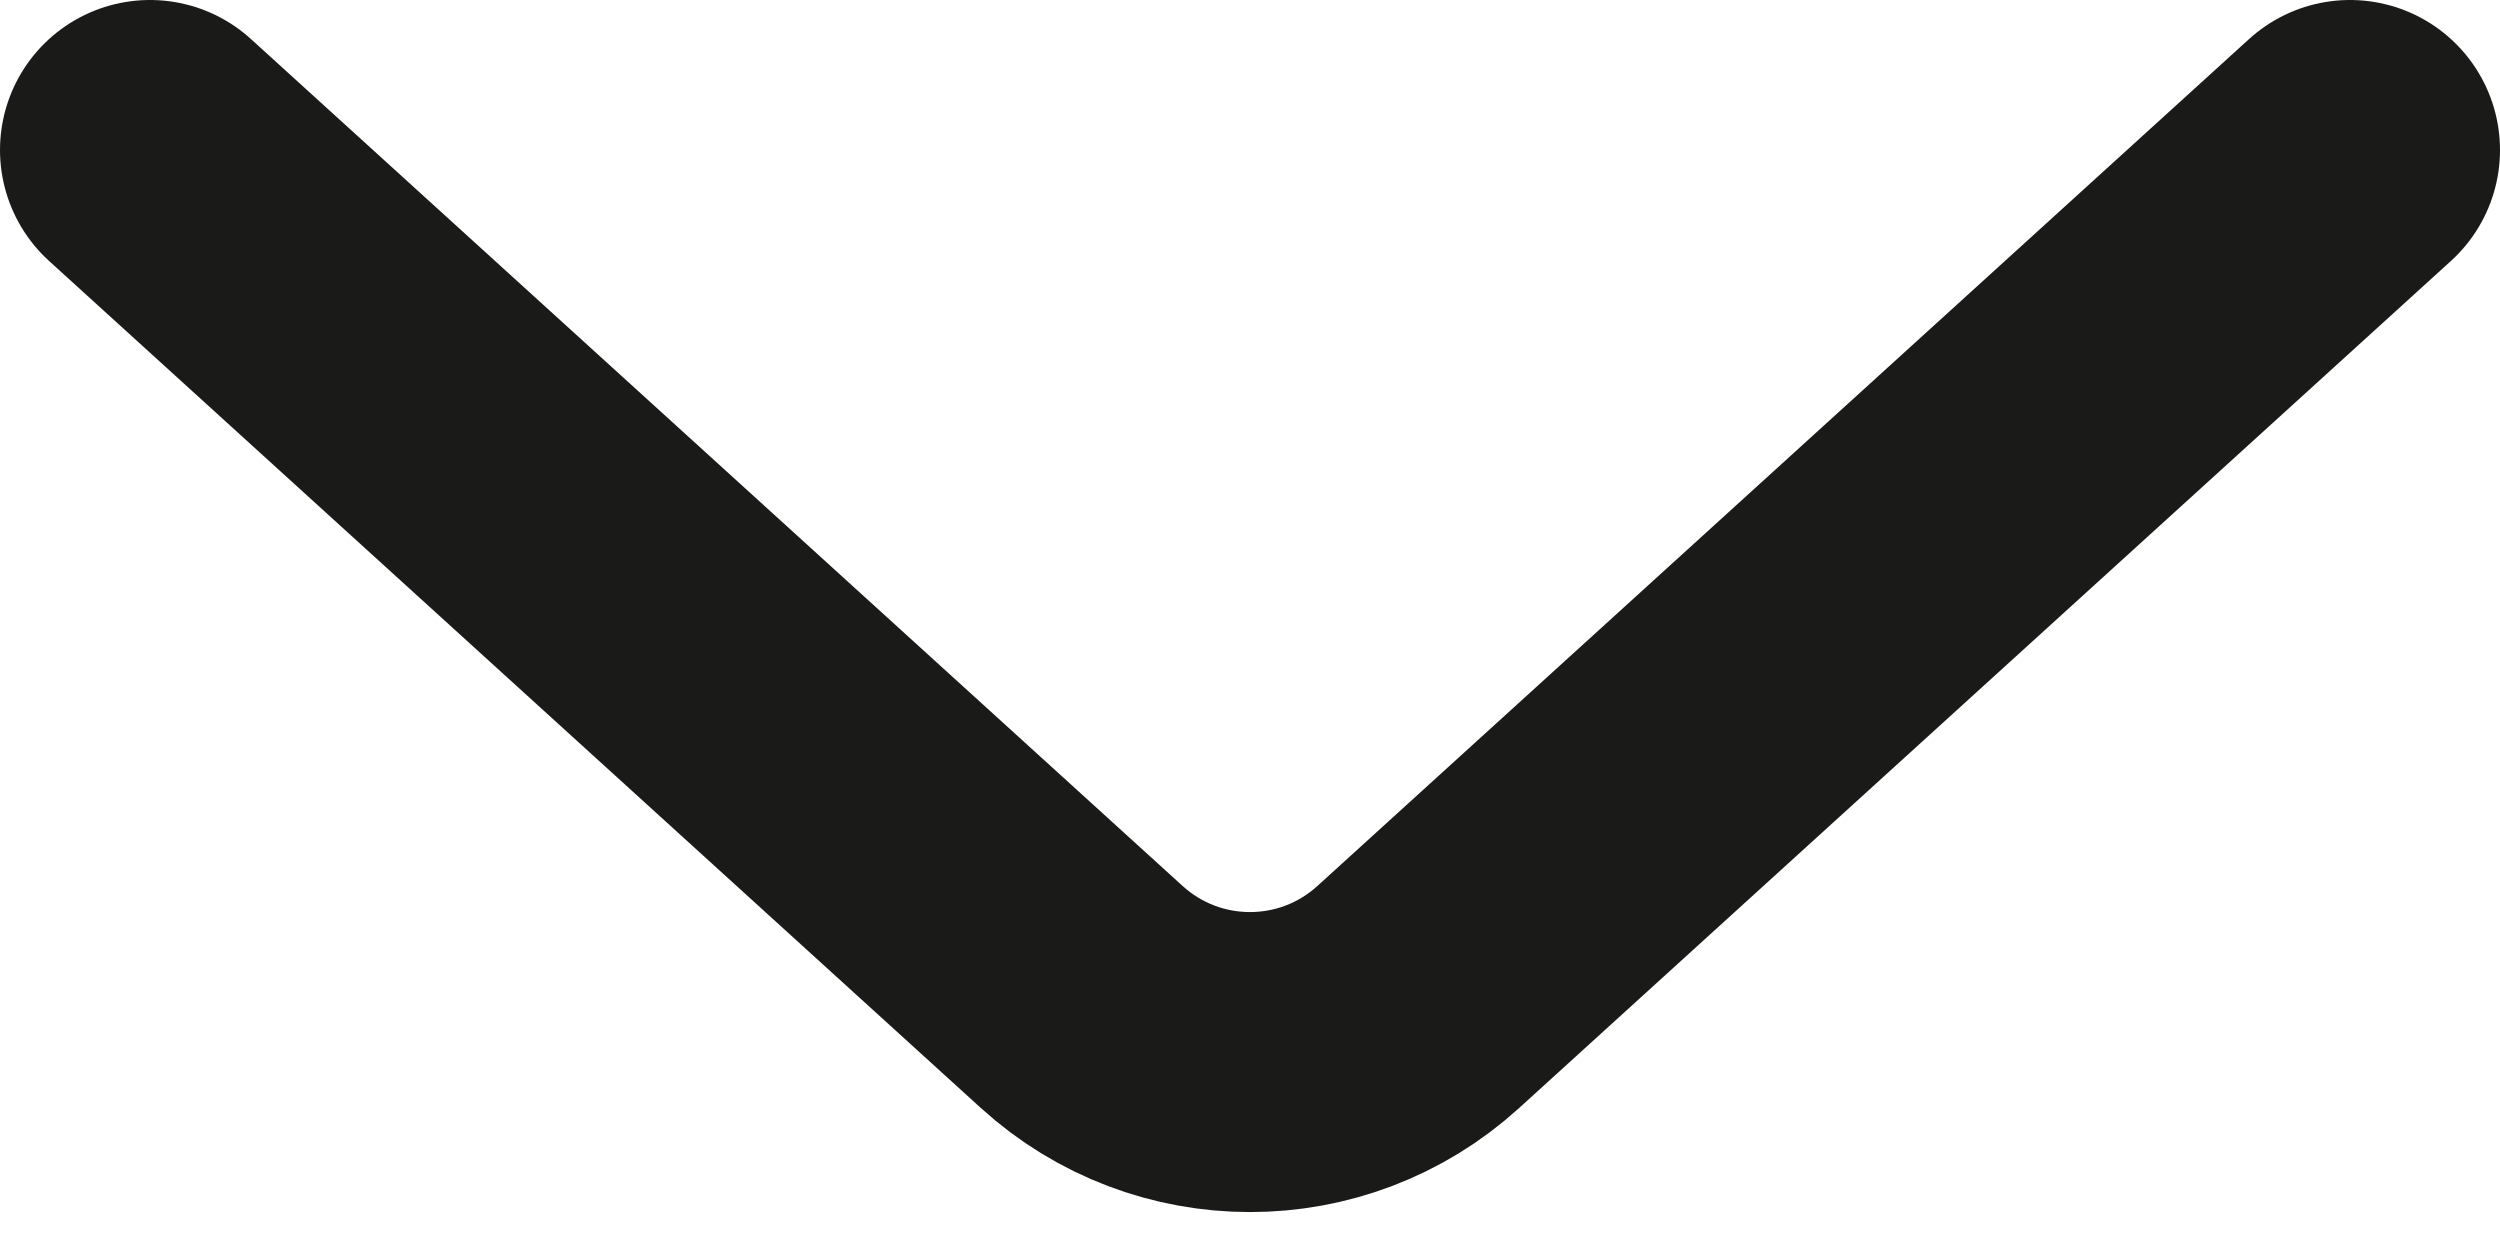
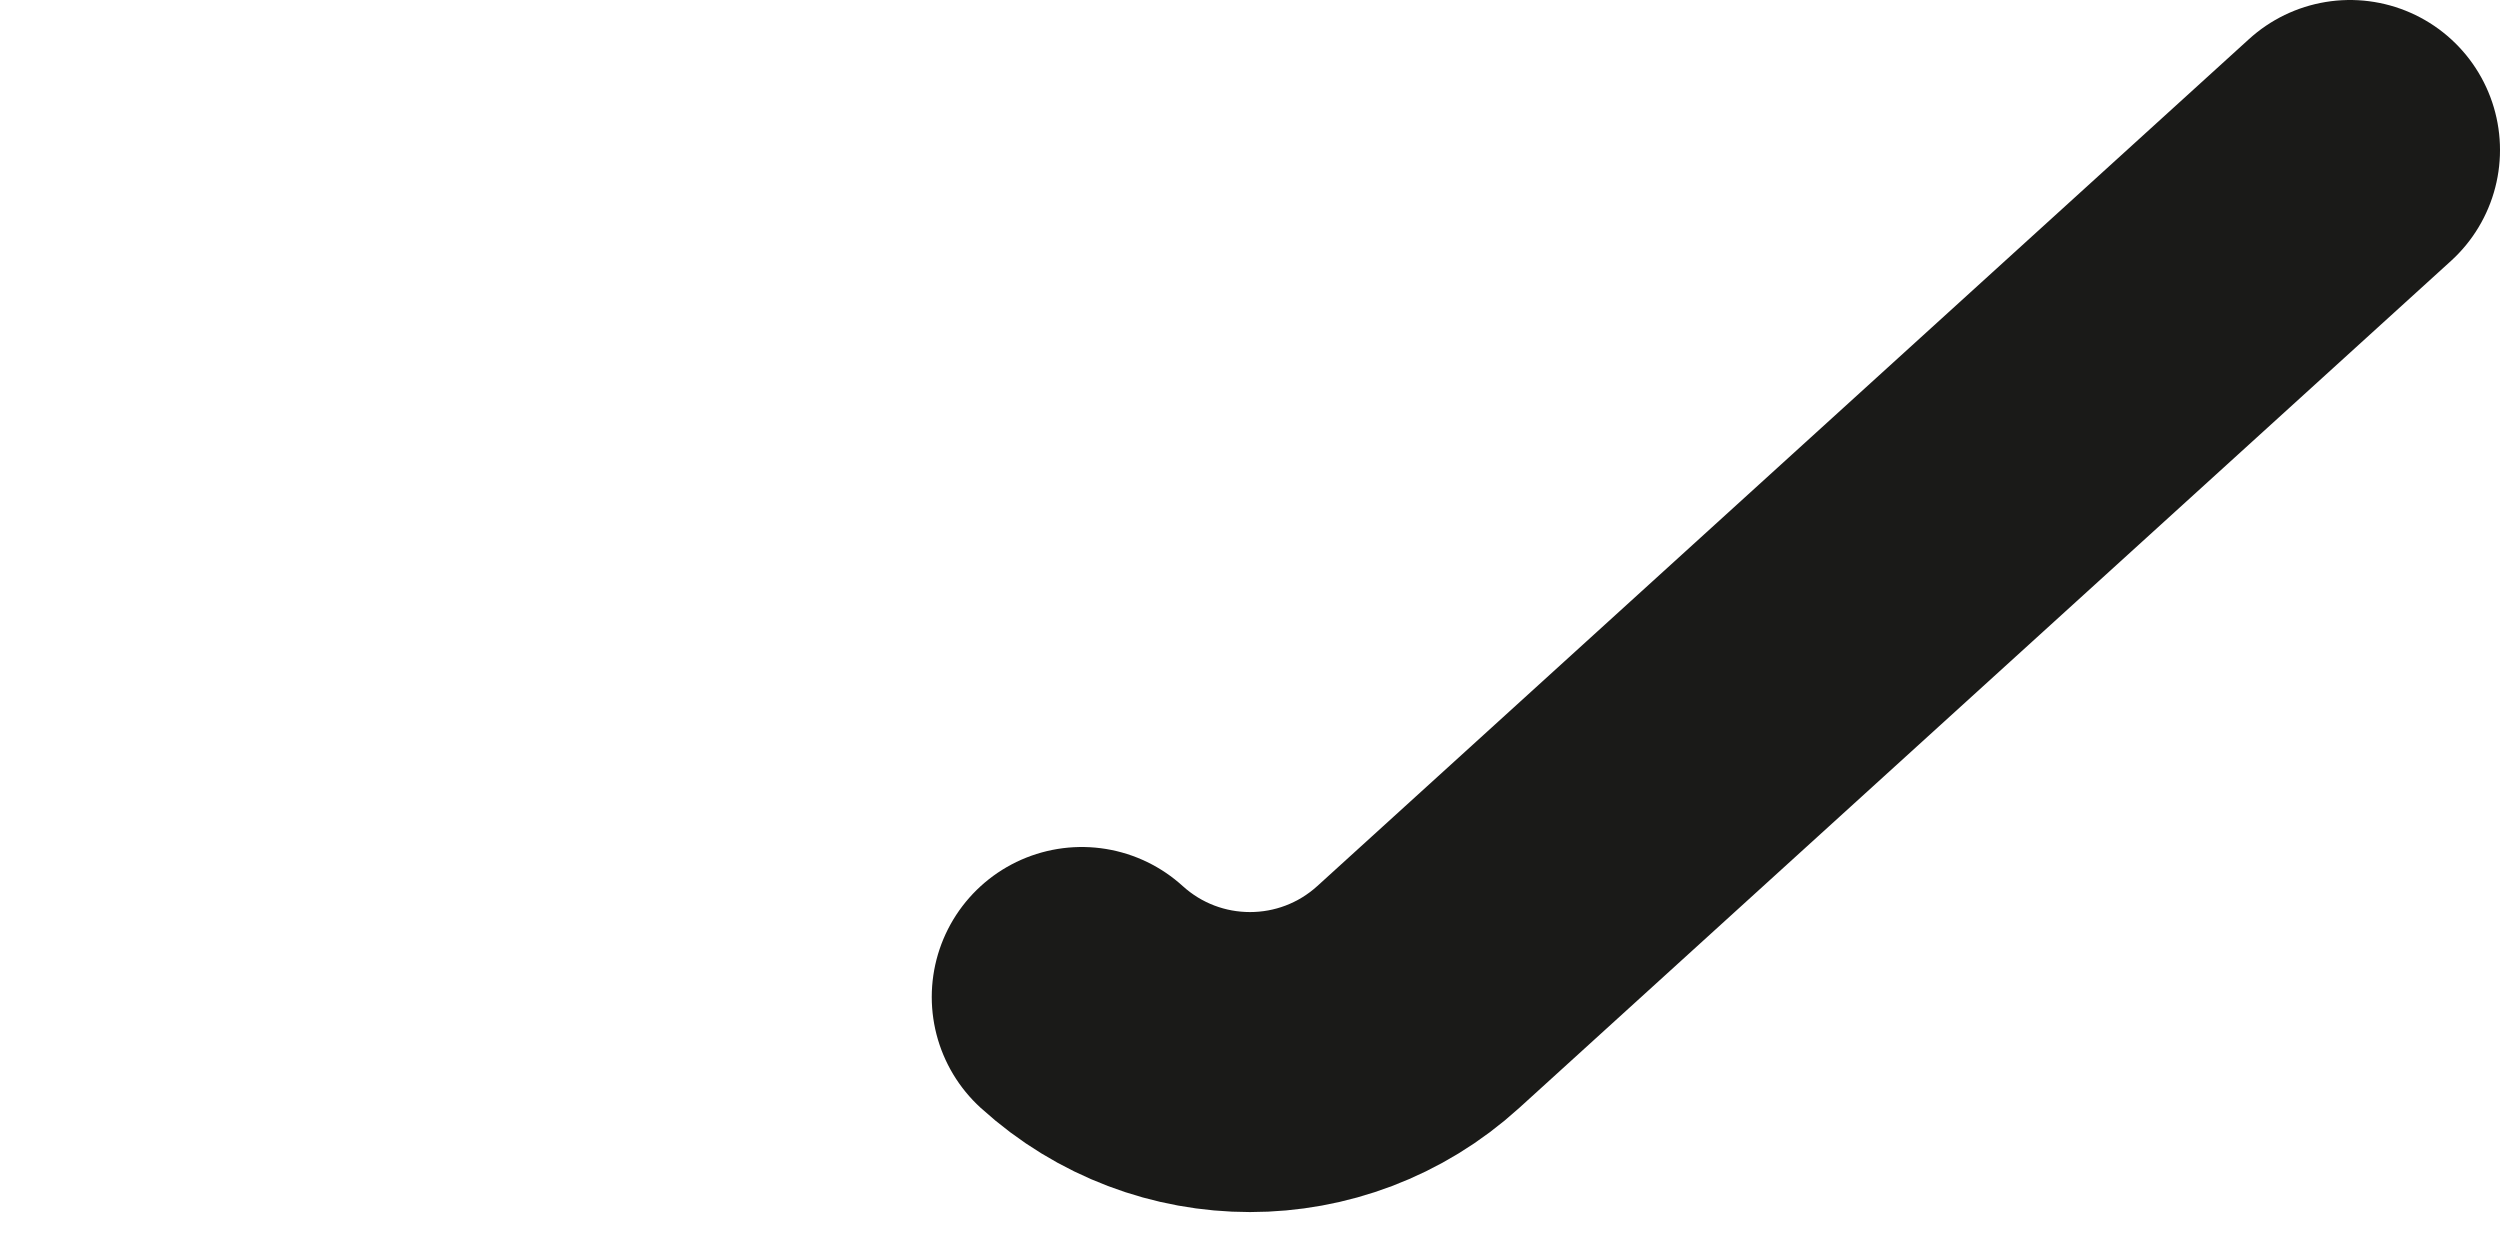
<svg xmlns="http://www.w3.org/2000/svg" width="10" height="5" viewBox="0 0 10 5" fill="none">
-   <path d="M9.4 0.6L5.673 3.988C5.291 4.335 4.709 4.335 4.327 3.988L0.6 0.6" stroke="#1A1A18" stroke-width="1.2" stroke-linecap="round" stroke-linejoin="round" />
+   <path d="M9.4 0.6L5.673 3.988C5.291 4.335 4.709 4.335 4.327 3.988" stroke="#1A1A18" stroke-width="1.2" stroke-linecap="round" stroke-linejoin="round" />
</svg>